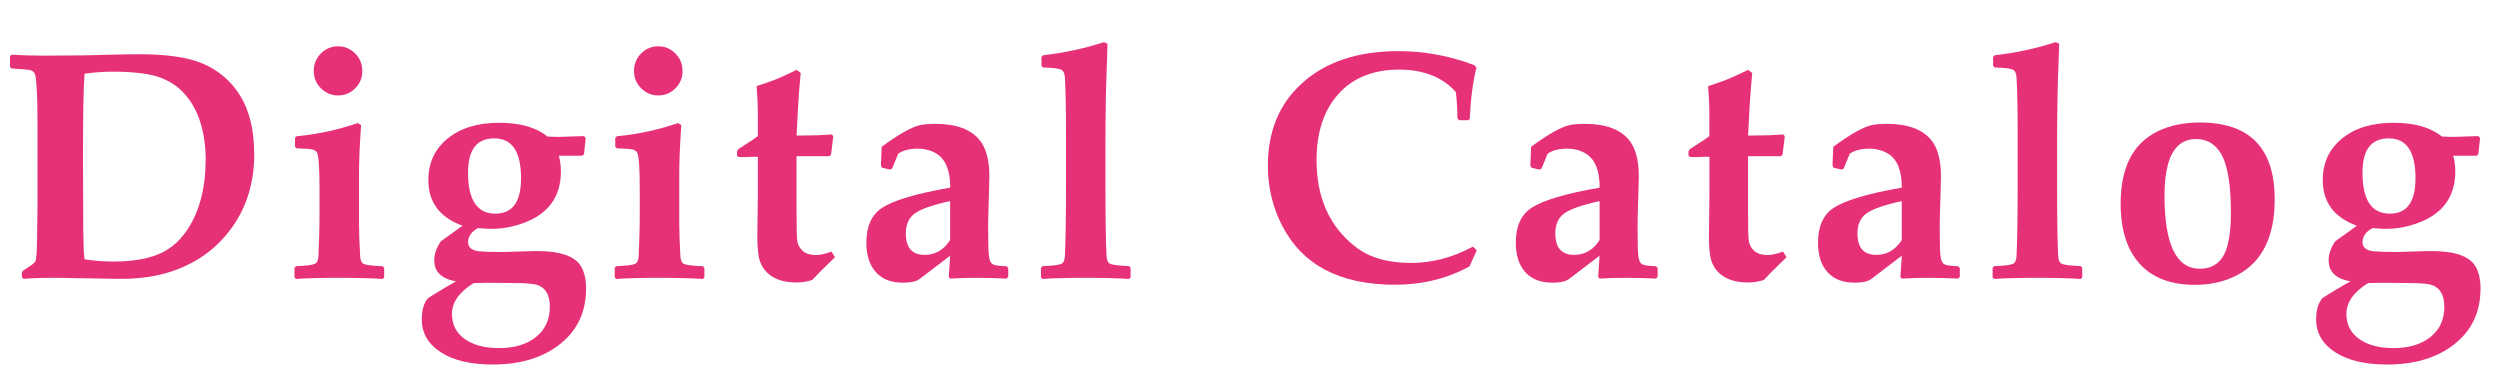
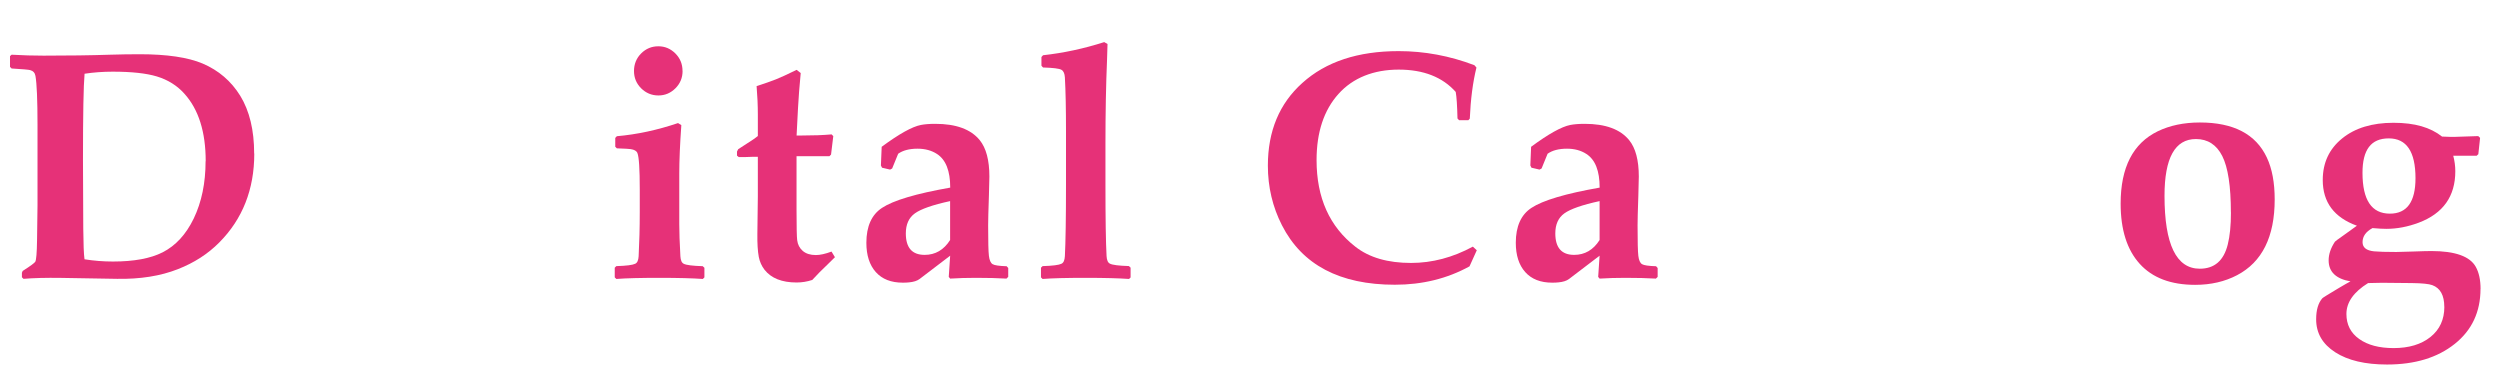
<svg xmlns="http://www.w3.org/2000/svg" id="_レイヤー_2" width="424.53" height="63.65" viewBox="0 0 424.53 63.65">
  <g id="_最新">
    <path d="m43.18,26.08c0,6.07-1.98,11.1-5.94,15.09-1.93,1.95-4.28,3.46-7.04,4.54-2.95,1.16-6.4,1.71-10.34,1.64l-9.48-.16c-2.58-.04-4.71.02-6.39.16l-.27-.27v-.75l.13-.32c1.32-.84,2.04-1.37,2.15-1.58.16-.32.26-1.51.29-3.57l.08-6.02v-13.62c0-4.26-.12-7.04-.35-8.33-.09-.52-.39-.85-.91-.99-.27-.07-1.32-.16-3.14-.27l-.27-.27v-1.83l.27-.24c1.9.11,3.71.16,5.43.16,4.17,0,7.93-.05,11.28-.16,1.66-.05,3.34-.08,5.02-.08,4.65,0,8.23.53,10.71,1.58,2.72,1.16,4.85,2.99,6.39,5.48,1.57,2.56,2.36,5.83,2.36,9.8Zm-8.25,1.29c0-4.96-1.2-8.77-3.6-11.44-1.25-1.4-2.82-2.38-4.7-2.95-1.79-.54-4.29-.81-7.49-.81-1.67,0-3.26.12-4.78.35-.18,2.01-.27,6.86-.27,14.56l.05,11.74c.02,2.61.09,4.35.21,5.21,1.58.25,3.19.38,4.83.38,3.56,0,6.37-.52,8.43-1.56,2.22-1.13,3.98-3.04,5.29-5.75,1.34-2.79,2.01-6.03,2.01-9.72Z" fill="#e63178" />
-     <path d="m65.24,47.1l-.27.27c-1.7-.12-4.15-.19-7.36-.19s-5.65.06-7.33.19l-.27-.27v-1.64l.27-.27c1.72-.05,2.78-.19,3.2-.4.36-.16.55-.59.59-1.29.12-2.33.19-4.82.19-7.49v-3.84c0-3.47-.13-5.53-.4-6.18-.14-.36-.53-.58-1.15-.67-.21-.04-.99-.08-2.34-.13l-.27-.27v-1.5l.27-.29c3.44-.3,6.9-1.05,10.39-2.23l.56.35c-.23,3.26-.35,6.01-.35,8.24v8.57c0,1.31.06,3.12.19,5.45.04.7.23,1.13.59,1.29.41.21,1.48.35,3.2.4l.29.27v1.64Zm-3.71-35.05c0,1.15-.4,2.13-1.21,2.94-.81.81-1.77,1.22-2.9,1.22s-2.12-.41-2.93-1.22-1.21-1.79-1.21-2.94.41-2.18,1.22-2.98c.81-.81,1.79-1.21,2.91-1.21s2.07.4,2.89,1.21c.81.81,1.22,1.8,1.22,2.98Z" fill="#e63178" />
-     <path d="m99.52,49.04c0,3.92-1.46,7.04-4.39,9.37-2.93,2.33-6.75,3.49-11.48,3.49-3.71,0-6.64-.69-8.79-2.08-2.16-1.39-3.24-3.25-3.24-5.6,0-1.58.35-2.77,1.05-3.57.07-.09,1.02-.68,2.85-1.77.88-.52,1.52-.89,1.93-1.1-2.47-.43-3.71-1.62-3.71-3.57,0-1.04.36-2.09,1.07-3.17.05-.07.54-.43,1.45-1.07.43-.3,1.19-.85,2.28-1.64-3.87-1.4-5.8-3.98-5.8-7.76,0-2.92,1.09-5.27,3.28-7.05,2.18-1.78,5.09-2.67,8.73-2.67s6.26.78,8.24,2.34c1.13.05,1.85.07,2.18.05.88-.04,2.2-.08,3.97-.13l.32.3-.29,2.77-.3.27h-3.97c.23.86.35,1.74.35,2.63,0,4.26-2.07,7.17-6.2,8.73-1.86.7-3.7,1.05-5.51,1.05-.61,0-1.4-.04-2.36-.13-1.13.61-1.69,1.41-1.69,2.39,0,.91.65,1.43,1.96,1.56.75.07,2,.11,3.76.11.55,0,1.52-.03,2.9-.08,1.38-.05,2.4-.08,3.06-.08,4.05,0,6.56.9,7.55,2.69.54.97.81,2.22.81,3.76Zm-6.15,3.06c0-1.95-.68-3.18-2.04-3.68-.57-.21-1.72-.33-3.44-.35l-5.1-.05c-.57,0-1.36.02-2.36.05-2.45,1.52-3.68,3.27-3.68,5.24,0,1.81.73,3.23,2.17,4.26,1.45,1.03,3.39,1.54,5.83,1.54,2.61,0,4.7-.63,6.27-1.89,1.57-1.26,2.35-2.97,2.35-5.12Zm-4.89-21.83c0-4.51-1.51-6.77-4.54-6.77s-4.46,1.95-4.46,5.85c0,4.62,1.55,6.93,4.65,6.93,2.9,0,4.35-2,4.35-6.02Z" fill="#e63178" />
    <path d="m119.62,47.1l-.27.27c-1.7-.12-4.15-.19-7.36-.19s-5.65.06-7.33.19l-.27-.27v-1.64l.27-.27c1.72-.05,2.78-.19,3.2-.4.36-.16.55-.59.59-1.29.12-2.33.19-4.82.19-7.49v-3.84c0-3.47-.13-5.53-.4-6.18-.14-.36-.53-.58-1.15-.67-.21-.04-.99-.08-2.34-.13l-.27-.27v-1.5l.27-.29c3.44-.3,6.9-1.05,10.39-2.23l.56.35c-.23,3.26-.35,6.01-.35,8.24v8.57c0,1.31.06,3.12.19,5.45.04.7.23,1.13.59,1.29.41.21,1.48.35,3.2.4l.29.27v1.64Zm-3.71-35.05c0,1.15-.4,2.13-1.21,2.94-.81.81-1.77,1.22-2.9,1.22s-2.12-.41-2.93-1.22-1.21-1.79-1.21-2.94.41-2.18,1.22-2.98c.81-.81,1.79-1.21,2.91-1.21s2.07.4,2.89,1.21c.81.81,1.22,1.8,1.22,2.98Z" fill="#e63178" />
    <path d="m141.79,43.67c-.12.14-.51.52-1.15,1.13-1.06,1-1.96,1.92-2.71,2.74-.88.29-1.76.43-2.66.43-2.49,0-4.31-.72-5.45-2.17-.48-.63-.81-1.35-.97-2.18-.18-.98-.26-2.27-.24-3.87l.08-6.42v-6.71h-.72l-1.42.05h-1.1l-.3-.24v-.7l.21-.4c.32-.21.82-.54,1.5-.97.81-.5,1.41-.92,1.83-1.26v-3.65c0-1.52-.07-3.13-.21-4.83,1.34-.43,2.43-.81,3.26-1.14.83-.33,2.01-.87,3.53-1.62l.7.54c-.21,2.22-.37,4.21-.46,5.96l-.24,4.65h.89c1.95,0,3.63-.06,5.05-.19l.29.29-.38,3.14-.27.27h-5.59v9.1c0,2.92.04,4.64.11,5.16.09.75.41,1.36.95,1.83.55.47,1.29.7,2.22.7.73,0,1.62-.2,2.66-.59l.59.97Z" fill="#e63178" />
    <path d="m171.2,47.02l-.29.29c-1.5-.09-3.23-.13-5.18-.13-1.52,0-2.98.04-4.38.13l-.24-.29.24-3.6-5.21,3.97c-.41.3-1,.49-1.77.56-.3.04-.66.05-1.07.05-1.99,0-3.51-.6-4.58-1.8-1.07-1.2-1.6-2.86-1.6-4.97,0-2.79.89-4.77,2.66-5.93,1.92-1.27,5.77-2.42,11.58-3.44,0-2.85-.75-4.75-2.26-5.72-.91-.59-2.01-.89-3.28-.89-1.4,0-2.5.29-3.3.86l-1.02,2.5-.35.19-1.37-.32-.19-.38.13-3.17c2.95-2.18,5.17-3.42,6.66-3.71.63-.12,1.44-.19,2.44-.19,3.53,0,6.04.92,7.55,2.77,1.09,1.34,1.64,3.4,1.64,6.18,0,.68-.03,1.77-.08,3.28-.09,2.51-.13,4.18-.13,5.02,0,2.7.04,4.43.13,5.17.09.74.3,1.21.63,1.41s1.12.31,2.38.35l.27.3v1.5Zm-9.86-6.26v-6.61c-2.96.64-4.95,1.34-5.98,2.08-1.03.74-1.54,1.88-1.54,3.4,0,2.44,1.06,3.65,3.2,3.65,1.81,0,3.25-.84,4.32-2.52Z" fill="#e63178" />
    <path d="m192,47.1l-.27.27c-1.7-.12-4.15-.19-7.36-.19s-5.65.06-7.33.19l-.27-.27v-1.64l.27-.27c1.72-.05,2.78-.19,3.2-.4.36-.16.55-.59.59-1.29.12-2.33.19-6.4.19-12.22v-9c0-3.76-.06-6.8-.19-9.13-.04-.66-.23-1.1-.59-1.3-.36-.21-1.4-.34-3.12-.39l-.27-.3v-1.48l.27-.3c3.46-.38,6.92-1.12,10.39-2.23l.56.32c0,.48-.03,1.37-.08,2.66-.18,4.28-.27,9.01-.27,14.21v6.93c0,5.82.06,9.89.19,12.22.04.7.23,1.13.59,1.29.41.21,1.48.35,3.2.4l.29.27v1.64Z" fill="#e63178" />
    <path d="m250.78,42.49l-1.24,2.74c-3.78,2.08-8,3.12-12.68,3.12-9.35,0-15.74-3.37-19.17-10.1-1.59-3.12-2.39-6.49-2.39-10.12,0-5.87,1.95-10.55,5.86-14.05,3.99-3.6,9.44-5.4,16.35-5.4,4.39,0,8.67.8,12.86,2.39l.35.4c-.61,2.47-.99,5.36-1.13,8.67l-.24.27h-1.58l-.27-.29c-.05-2.17-.15-3.67-.3-4.51-2.24-2.52-5.47-3.79-9.69-3.79s-7.76,1.38-10.23,4.14c-2.47,2.76-3.71,6.5-3.71,11.23,0,6.39,2.2,11.3,6.61,14.72,2.34,1.83,5.49,2.74,9.43,2.74,3.58,0,7.08-.92,10.5-2.77l.67.62Z" fill="#e63178" />
    <path d="m281.49,47.02l-.3.29c-1.5-.09-3.23-.13-5.18-.13-1.52,0-2.98.04-4.38.13l-.24-.29.24-3.6-5.21,3.97c-.41.3-1,.49-1.77.56-.3.04-.66.05-1.07.05-1.99,0-3.51-.6-4.58-1.8s-1.6-2.86-1.6-4.97c0-2.79.89-4.77,2.66-5.93,1.92-1.27,5.77-2.42,11.58-3.44,0-2.85-.75-4.75-2.26-5.72-.91-.59-2-.89-3.28-.89-1.4,0-2.5.29-3.3.86l-1.02,2.5-.35.19-1.37-.32-.19-.38.13-3.17c2.95-2.18,5.17-3.42,6.66-3.71.63-.12,1.44-.19,2.44-.19,3.53,0,6.04.92,7.55,2.77,1.09,1.34,1.64,3.4,1.64,6.18,0,.68-.03,1.77-.08,3.28-.09,2.51-.13,4.18-.13,5.02,0,2.7.04,4.43.13,5.17s.3,1.21.63,1.41c.33.2,1.12.31,2.38.35l.27.3v1.5Zm-9.86-6.26v-6.61c-2.95.64-4.95,1.34-5.98,2.08-1.03.74-1.54,1.88-1.54,3.4,0,2.44,1.07,3.65,3.2,3.65,1.81,0,3.25-.84,4.32-2.52Z" fill="#e63178" />
-     <path d="m303.39,43.67c-.13.14-.51.52-1.16,1.13-1.06,1-1.96,1.92-2.71,2.74-.88.29-1.76.43-2.66.43-2.49,0-4.31-.72-5.45-2.17-.48-.63-.81-1.35-.97-2.18-.18-.98-.26-2.27-.24-3.87l.08-6.42v-6.71h-.73l-1.42.05h-1.1l-.3-.24v-.7l.21-.4c.32-.21.82-.54,1.5-.97.81-.5,1.41-.92,1.83-1.26v-3.65c0-1.52-.07-3.13-.21-4.83,1.34-.43,2.43-.81,3.26-1.14.83-.33,2.01-.87,3.53-1.62l.7.54c-.21,2.22-.37,4.21-.46,5.96l-.24,4.65h.89c1.95,0,3.63-.06,5.05-.19l.29.29-.38,3.14-.27.27h-5.59v9.1c0,2.92.04,4.64.11,5.16.09.75.41,1.36.95,1.83.55.47,1.28.7,2.22.7.73,0,1.62-.2,2.66-.59l.59.97Z" fill="#e63178" />
-     <path d="m332.8,47.02l-.29.29c-1.5-.09-3.23-.13-5.18-.13-1.52,0-2.98.04-4.38.13l-.24-.29.24-3.6-5.21,3.97c-.41.3-1,.49-1.77.56-.3.04-.66.05-1.07.05-1.99,0-3.51-.6-4.58-1.8s-1.6-2.86-1.6-4.97c0-2.79.89-4.77,2.66-5.93,1.92-1.27,5.77-2.42,11.57-3.44,0-2.85-.75-4.75-2.26-5.72-.91-.59-2.01-.89-3.28-.89-1.4,0-2.5.29-3.3.86l-1.02,2.5-.35.19-1.37-.32-.19-.38.13-3.17c2.96-2.18,5.17-3.42,6.66-3.71.63-.12,1.44-.19,2.44-.19,3.53,0,6.04.92,7.55,2.77,1.09,1.34,1.64,3.4,1.64,6.18,0,.68-.03,1.77-.08,3.28-.09,2.51-.13,4.18-.13,5.02,0,2.7.04,4.43.13,5.17.09.74.3,1.21.63,1.41.33.2,1.12.31,2.38.35l.27.3v1.5Zm-9.86-6.26v-6.61c-2.95.64-4.95,1.34-5.98,2.08-1.03.74-1.54,1.88-1.54,3.4,0,2.44,1.06,3.65,3.2,3.65,1.81,0,3.25-.84,4.32-2.52Z" fill="#e63178" />
-     <path d="m353.6,47.1l-.27.27c-1.7-.12-4.15-.19-7.36-.19s-5.65.06-7.33.19l-.27-.27v-1.64l.27-.27c1.72-.05,2.78-.19,3.2-.4.36-.16.55-.59.59-1.29.12-2.33.19-6.4.19-12.22v-9c0-3.76-.06-6.8-.19-9.13-.04-.66-.23-1.1-.59-1.3-.36-.21-1.4-.34-3.12-.39l-.27-.3v-1.48l.27-.3c3.46-.38,6.92-1.12,10.39-2.23l.56.32c0,.48-.03,1.37-.08,2.66-.18,4.28-.27,9.01-.27,14.21v6.93c0,5.82.06,9.89.19,12.22.04.7.23,1.13.59,1.29.41.21,1.48.35,3.2.4l.29.27v1.64Z" fill="#e63178" />
    <path d="m386.27,33.87c0,6.34-2.13,10.63-6.39,12.86-2.08,1.09-4.45,1.64-7.12,1.64-4.12,0-7.26-1.19-9.41-3.57-2.16-2.38-3.24-5.79-3.24-10.23,0-6.14,2.1-10.23,6.29-12.27,2.06-1,4.45-1.5,7.17-1.5,5.71,0,9.5,1.98,11.36,5.94.9,1.9,1.34,4.28,1.34,7.14Zm-7.44,2.2c0-4.46-.49-7.65-1.46-9.57s-2.47-2.89-4.47-2.89c-3.56,0-5.34,3.21-5.34,9.64,0,8.25,2,12.38,5.99,12.38,2.49,0,4.07-1.37,4.75-4.11.36-1.43.54-3.25.54-5.45Z" fill="#e63178" />
    <path d="m421.22,49.04c0,3.92-1.46,7.04-4.39,9.37-2.93,2.33-6.75,3.49-11.48,3.49-3.71,0-6.64-.69-8.8-2.08-2.16-1.39-3.24-3.25-3.24-5.6,0-1.58.35-2.77,1.05-3.57.07-.09,1.02-.68,2.85-1.77.88-.52,1.52-.89,1.93-1.1-2.47-.43-3.71-1.62-3.71-3.57,0-1.04.36-2.09,1.07-3.17.05-.07.54-.43,1.45-1.07.43-.3,1.19-.85,2.28-1.64-3.87-1.4-5.8-3.98-5.8-7.76,0-2.92,1.09-5.27,3.28-7.05,2.18-1.78,5.09-2.67,8.73-2.67s6.26.78,8.25,2.34c1.13.05,1.85.07,2.17.05.88-.04,2.2-.08,3.97-.13l.32.3-.3,2.77-.29.27h-3.97c.23.86.35,1.74.35,2.63,0,4.26-2.07,7.17-6.2,8.73-1.86.7-3.7,1.05-5.5,1.05-.61,0-1.4-.04-2.36-.13-1.13.61-1.69,1.41-1.69,2.39,0,.91.65,1.43,1.96,1.56.75.07,2.01.11,3.76.11.55,0,1.52-.03,2.9-.08s2.4-.08,3.06-.08c4.04,0,6.56.9,7.55,2.69.54.97.81,2.22.81,3.76Zm-6.15,3.06c0-1.95-.68-3.18-2.04-3.68-.57-.21-1.72-.33-3.44-.35l-5.1-.05c-.57,0-1.36.02-2.36.05-2.45,1.52-3.68,3.27-3.68,5.24,0,1.81.72,3.23,2.18,4.26,1.45,1.03,3.39,1.54,5.83,1.54,2.61,0,4.7-.63,6.27-1.89,1.57-1.26,2.35-2.97,2.35-5.12Zm-4.89-21.83c0-4.51-1.51-6.77-4.54-6.77s-4.46,1.95-4.46,5.85c0,4.62,1.55,6.93,4.65,6.93,2.9,0,4.35-2,4.35-6.02Z" fill="#e63178" />
  </g>
</svg>